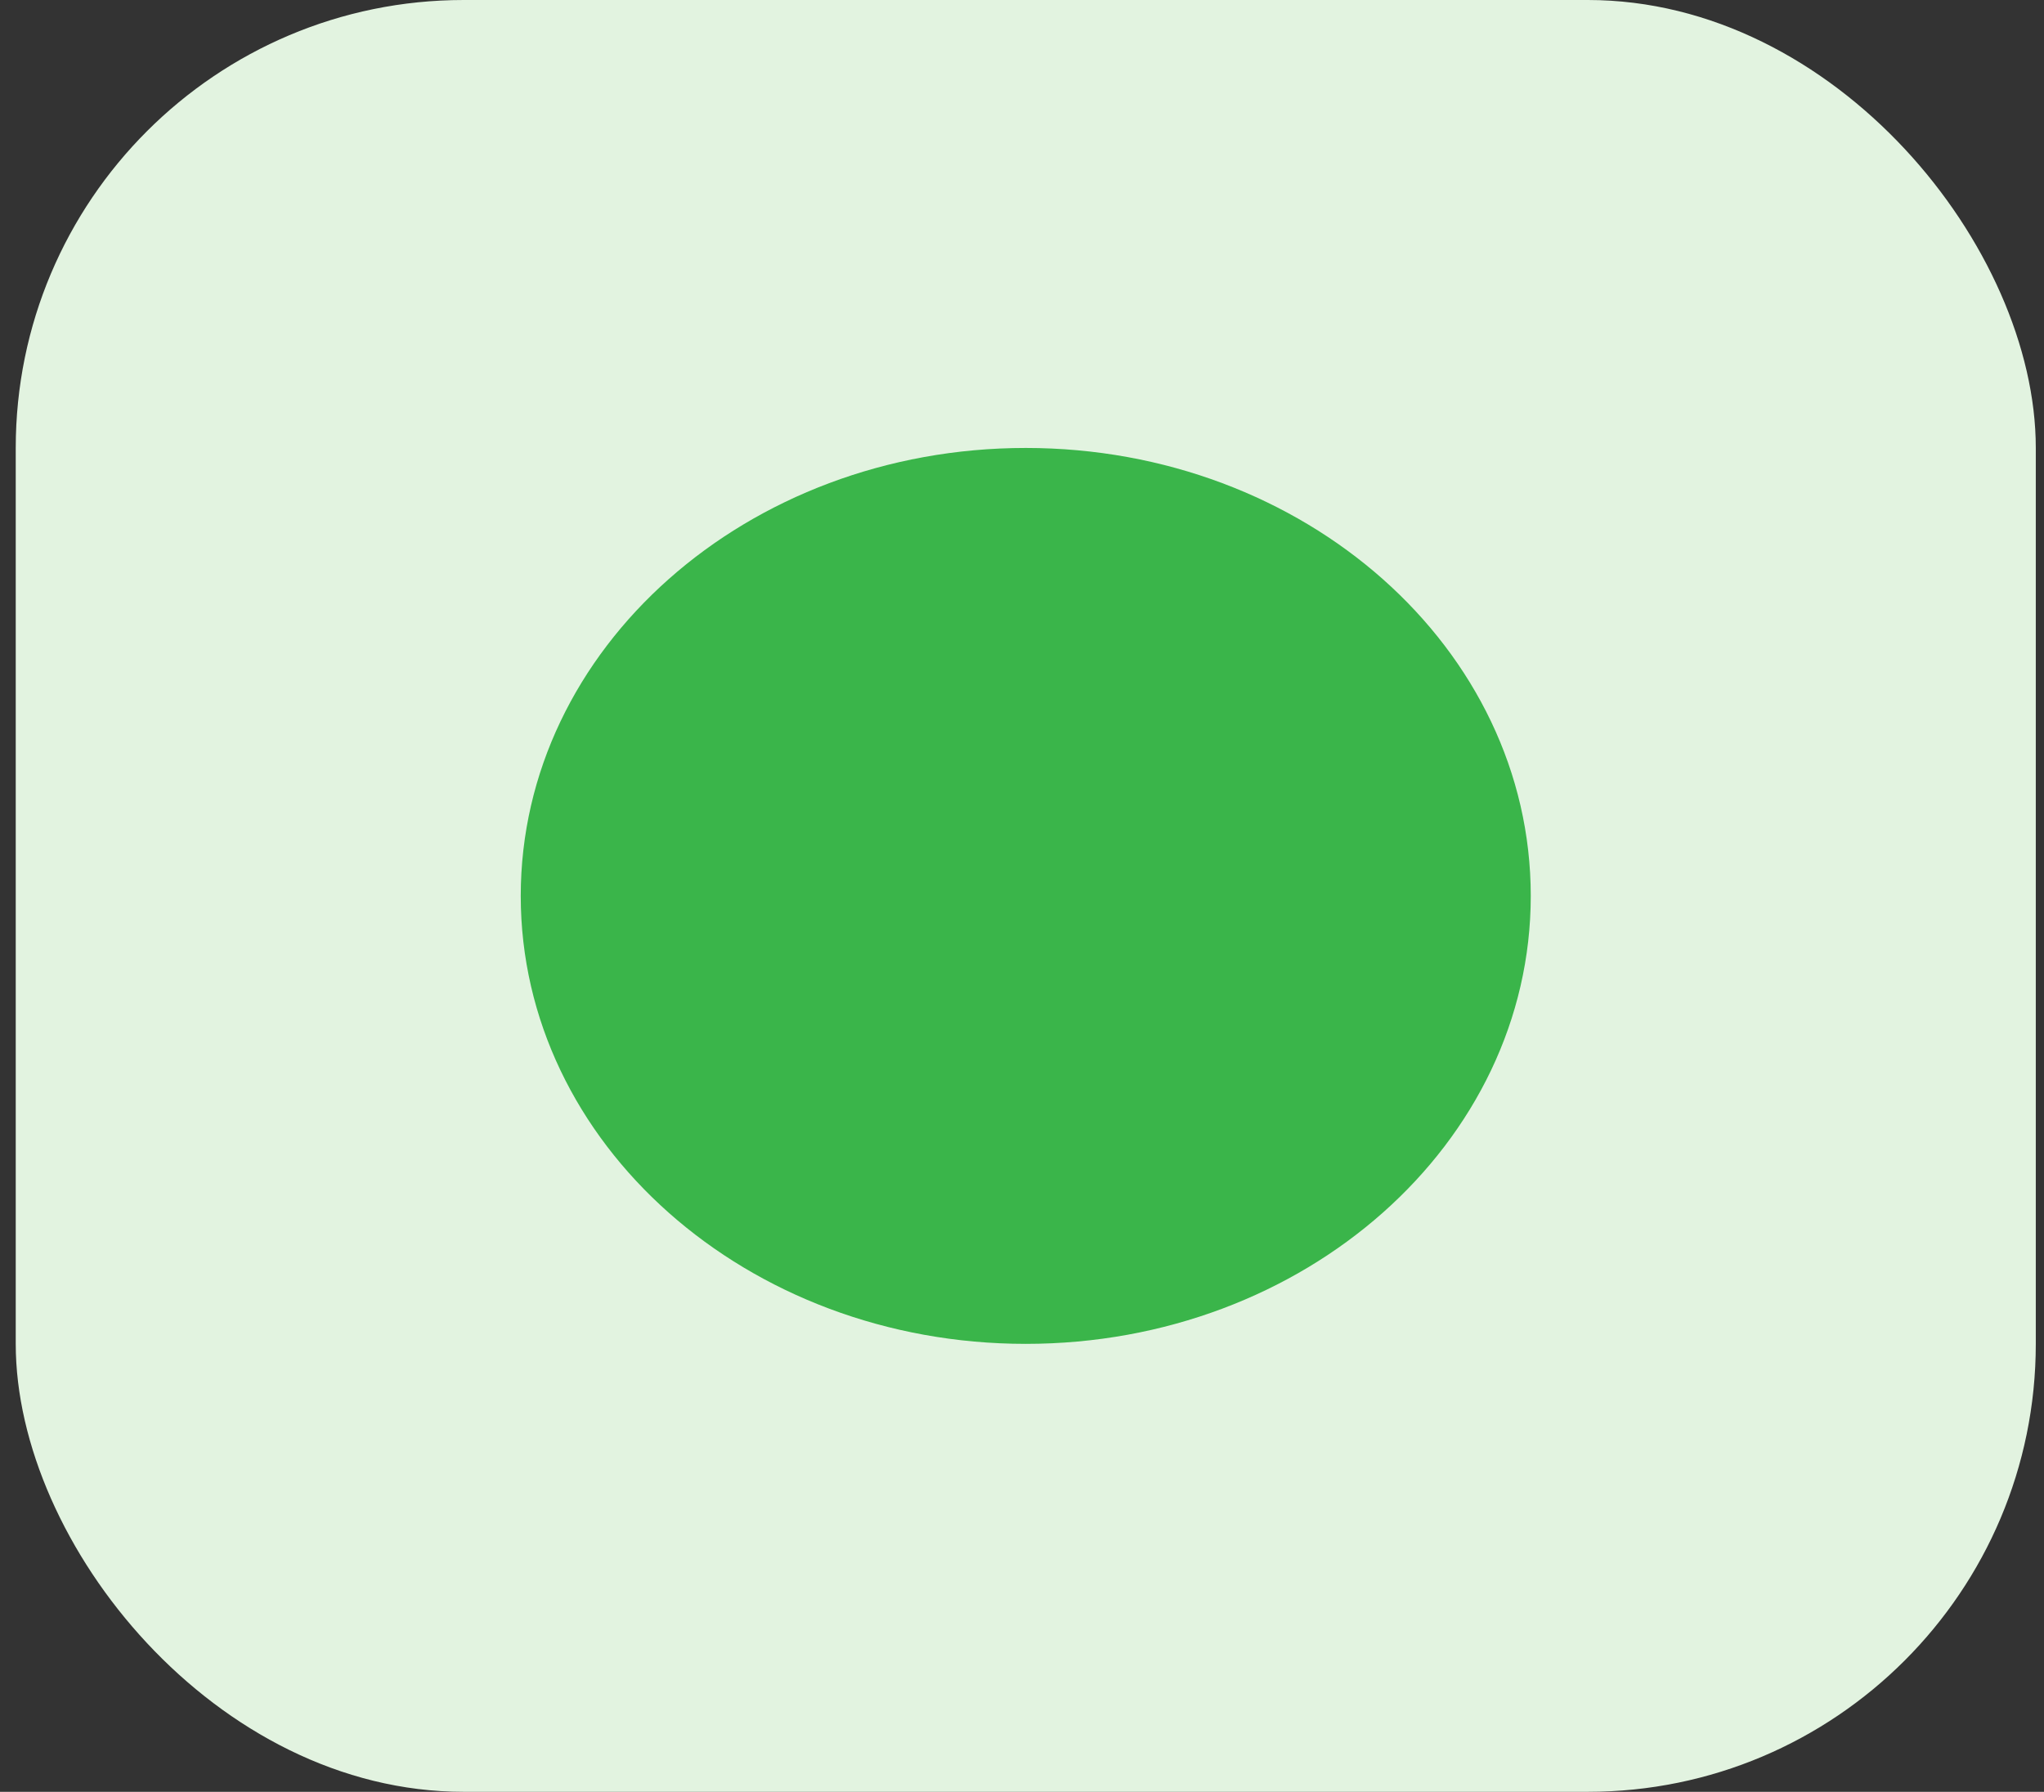
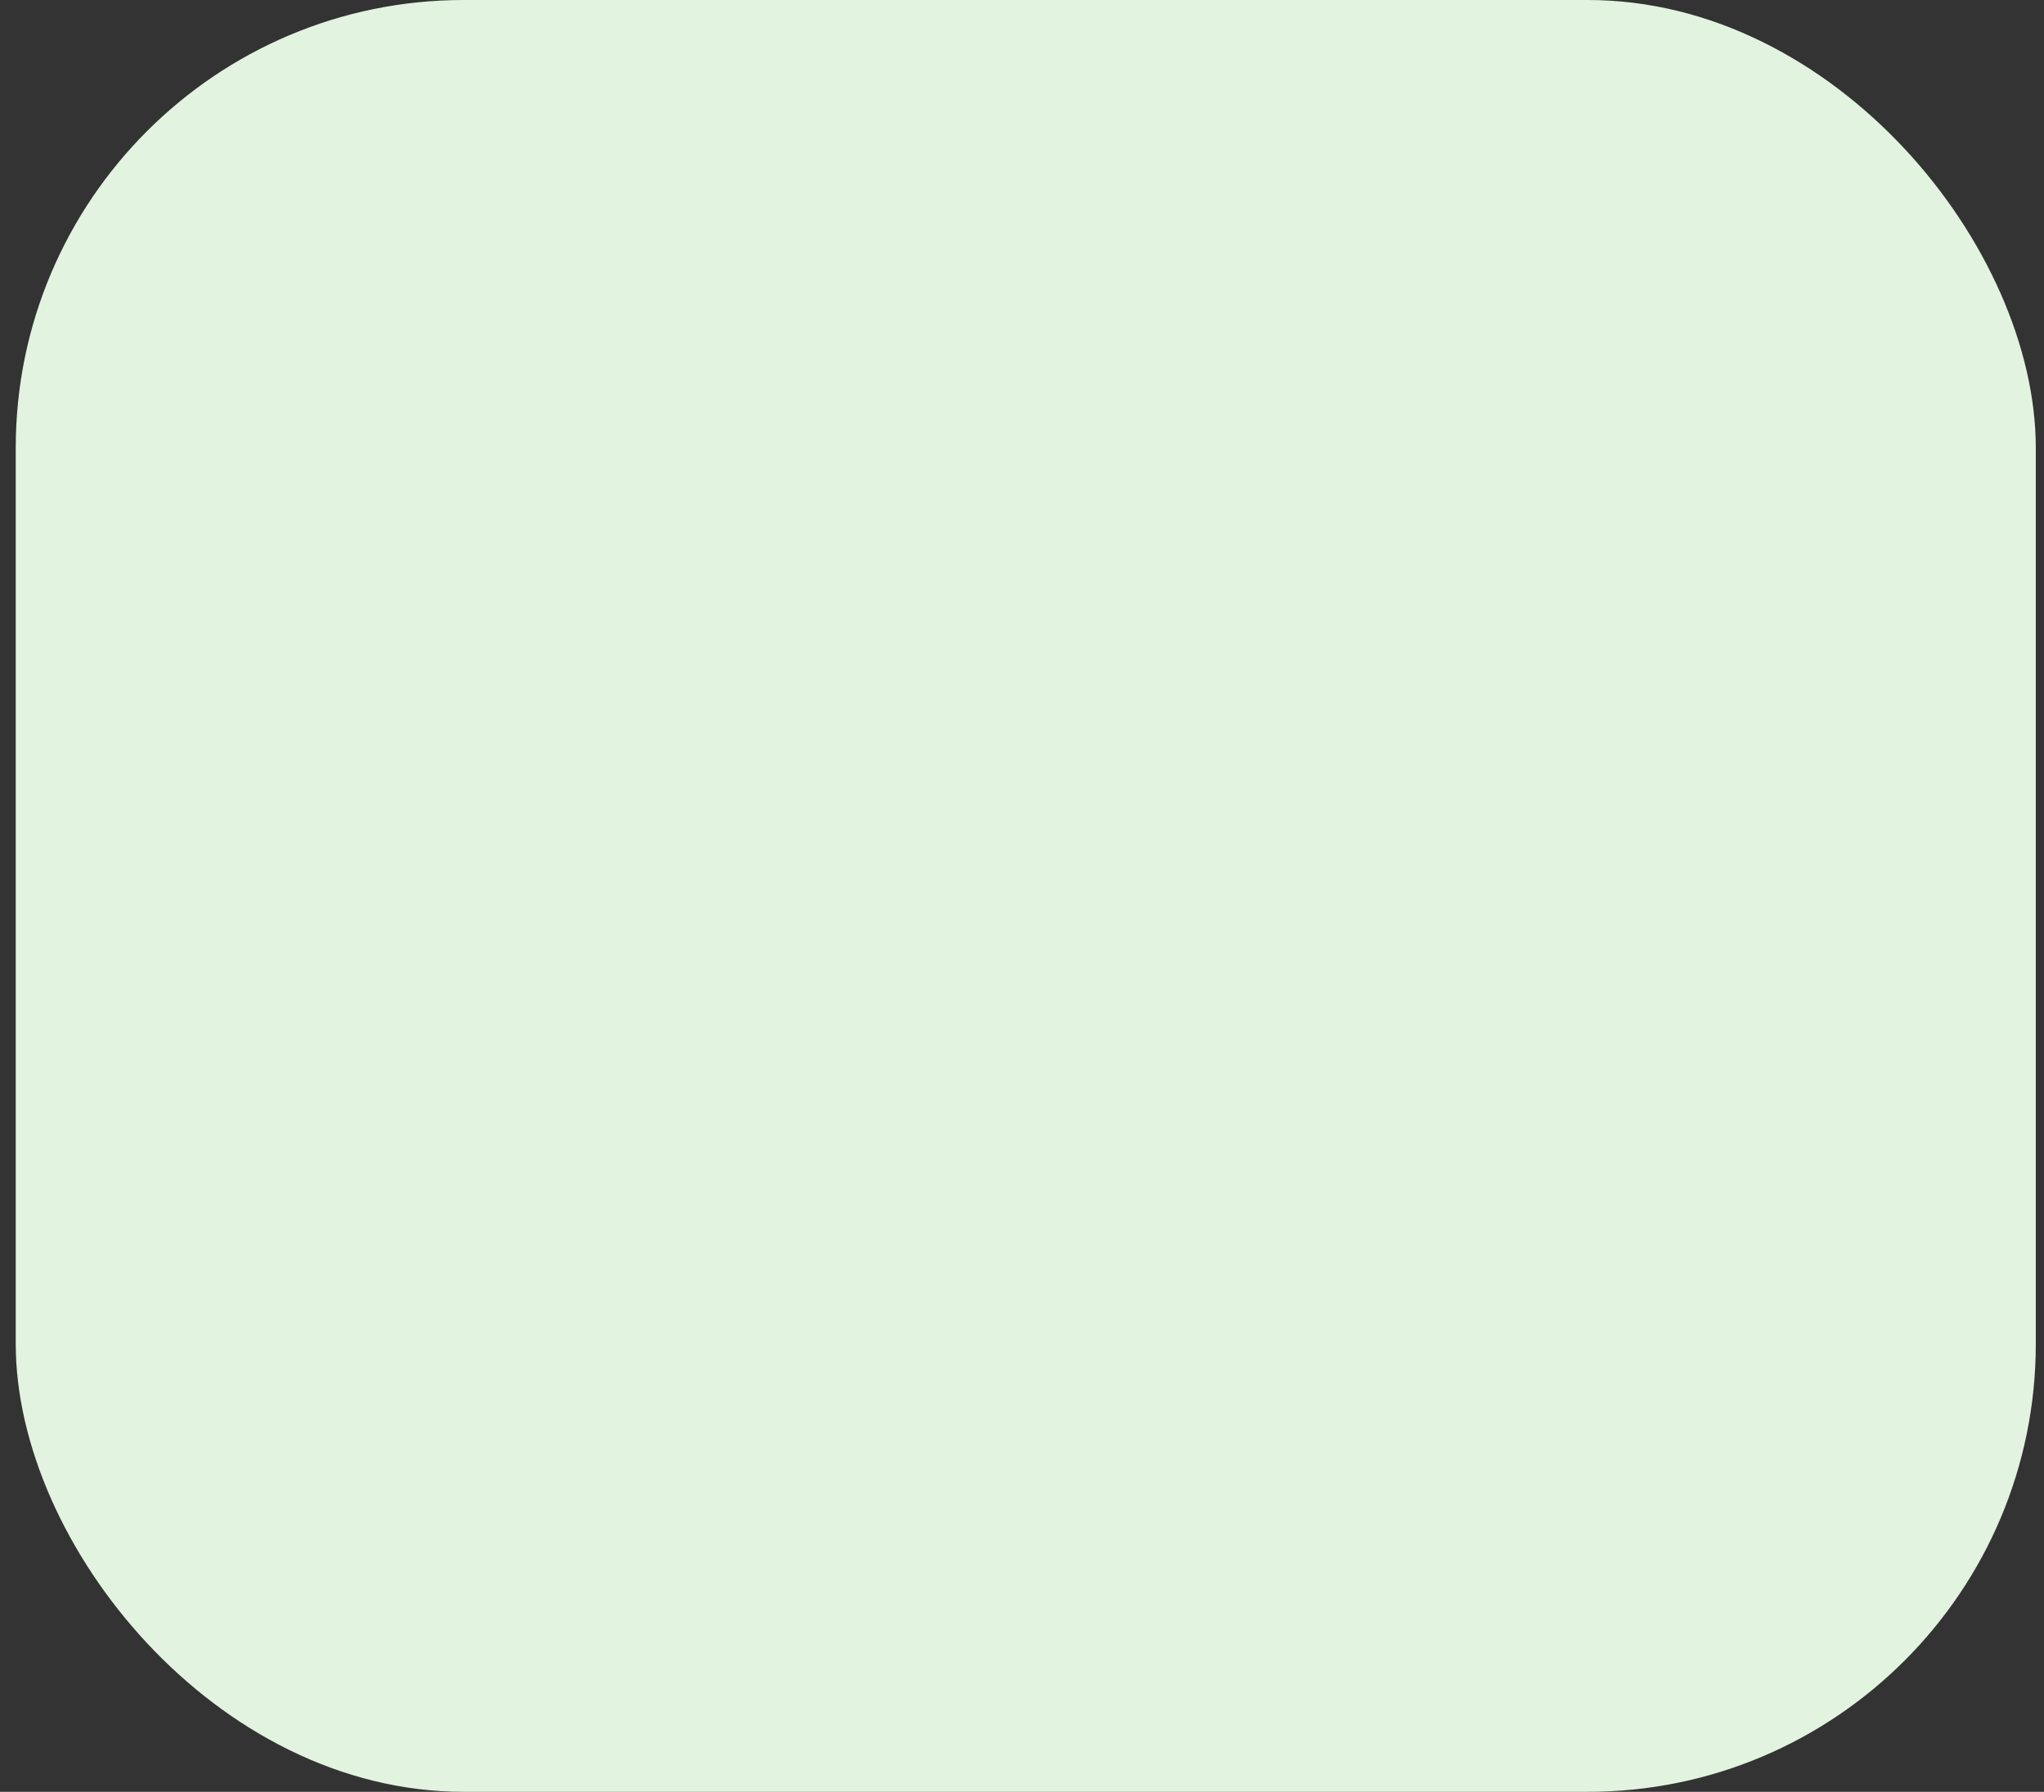
<svg xmlns="http://www.w3.org/2000/svg" width="73" height="64" viewBox="0 0 73 64" fill="none">
  <rect x="0" y="0" width="73" height="64" fill="#333333" stroke="none" />
  <rect x="0.562" width="72.145" height="64" rx="16" fill="#E2F3E0" />
-   <path fill-rule="evenodd" clip-rule="evenodd" d="M36.634 48C46.595 48 54.67 40.837 54.67 32C54.67 23.163 46.595 16 36.634 16C26.673 16 18.598 23.163 18.598 32C18.598 40.837 26.673 48 36.634 48Z" fill="#3AB54A" />
</svg>